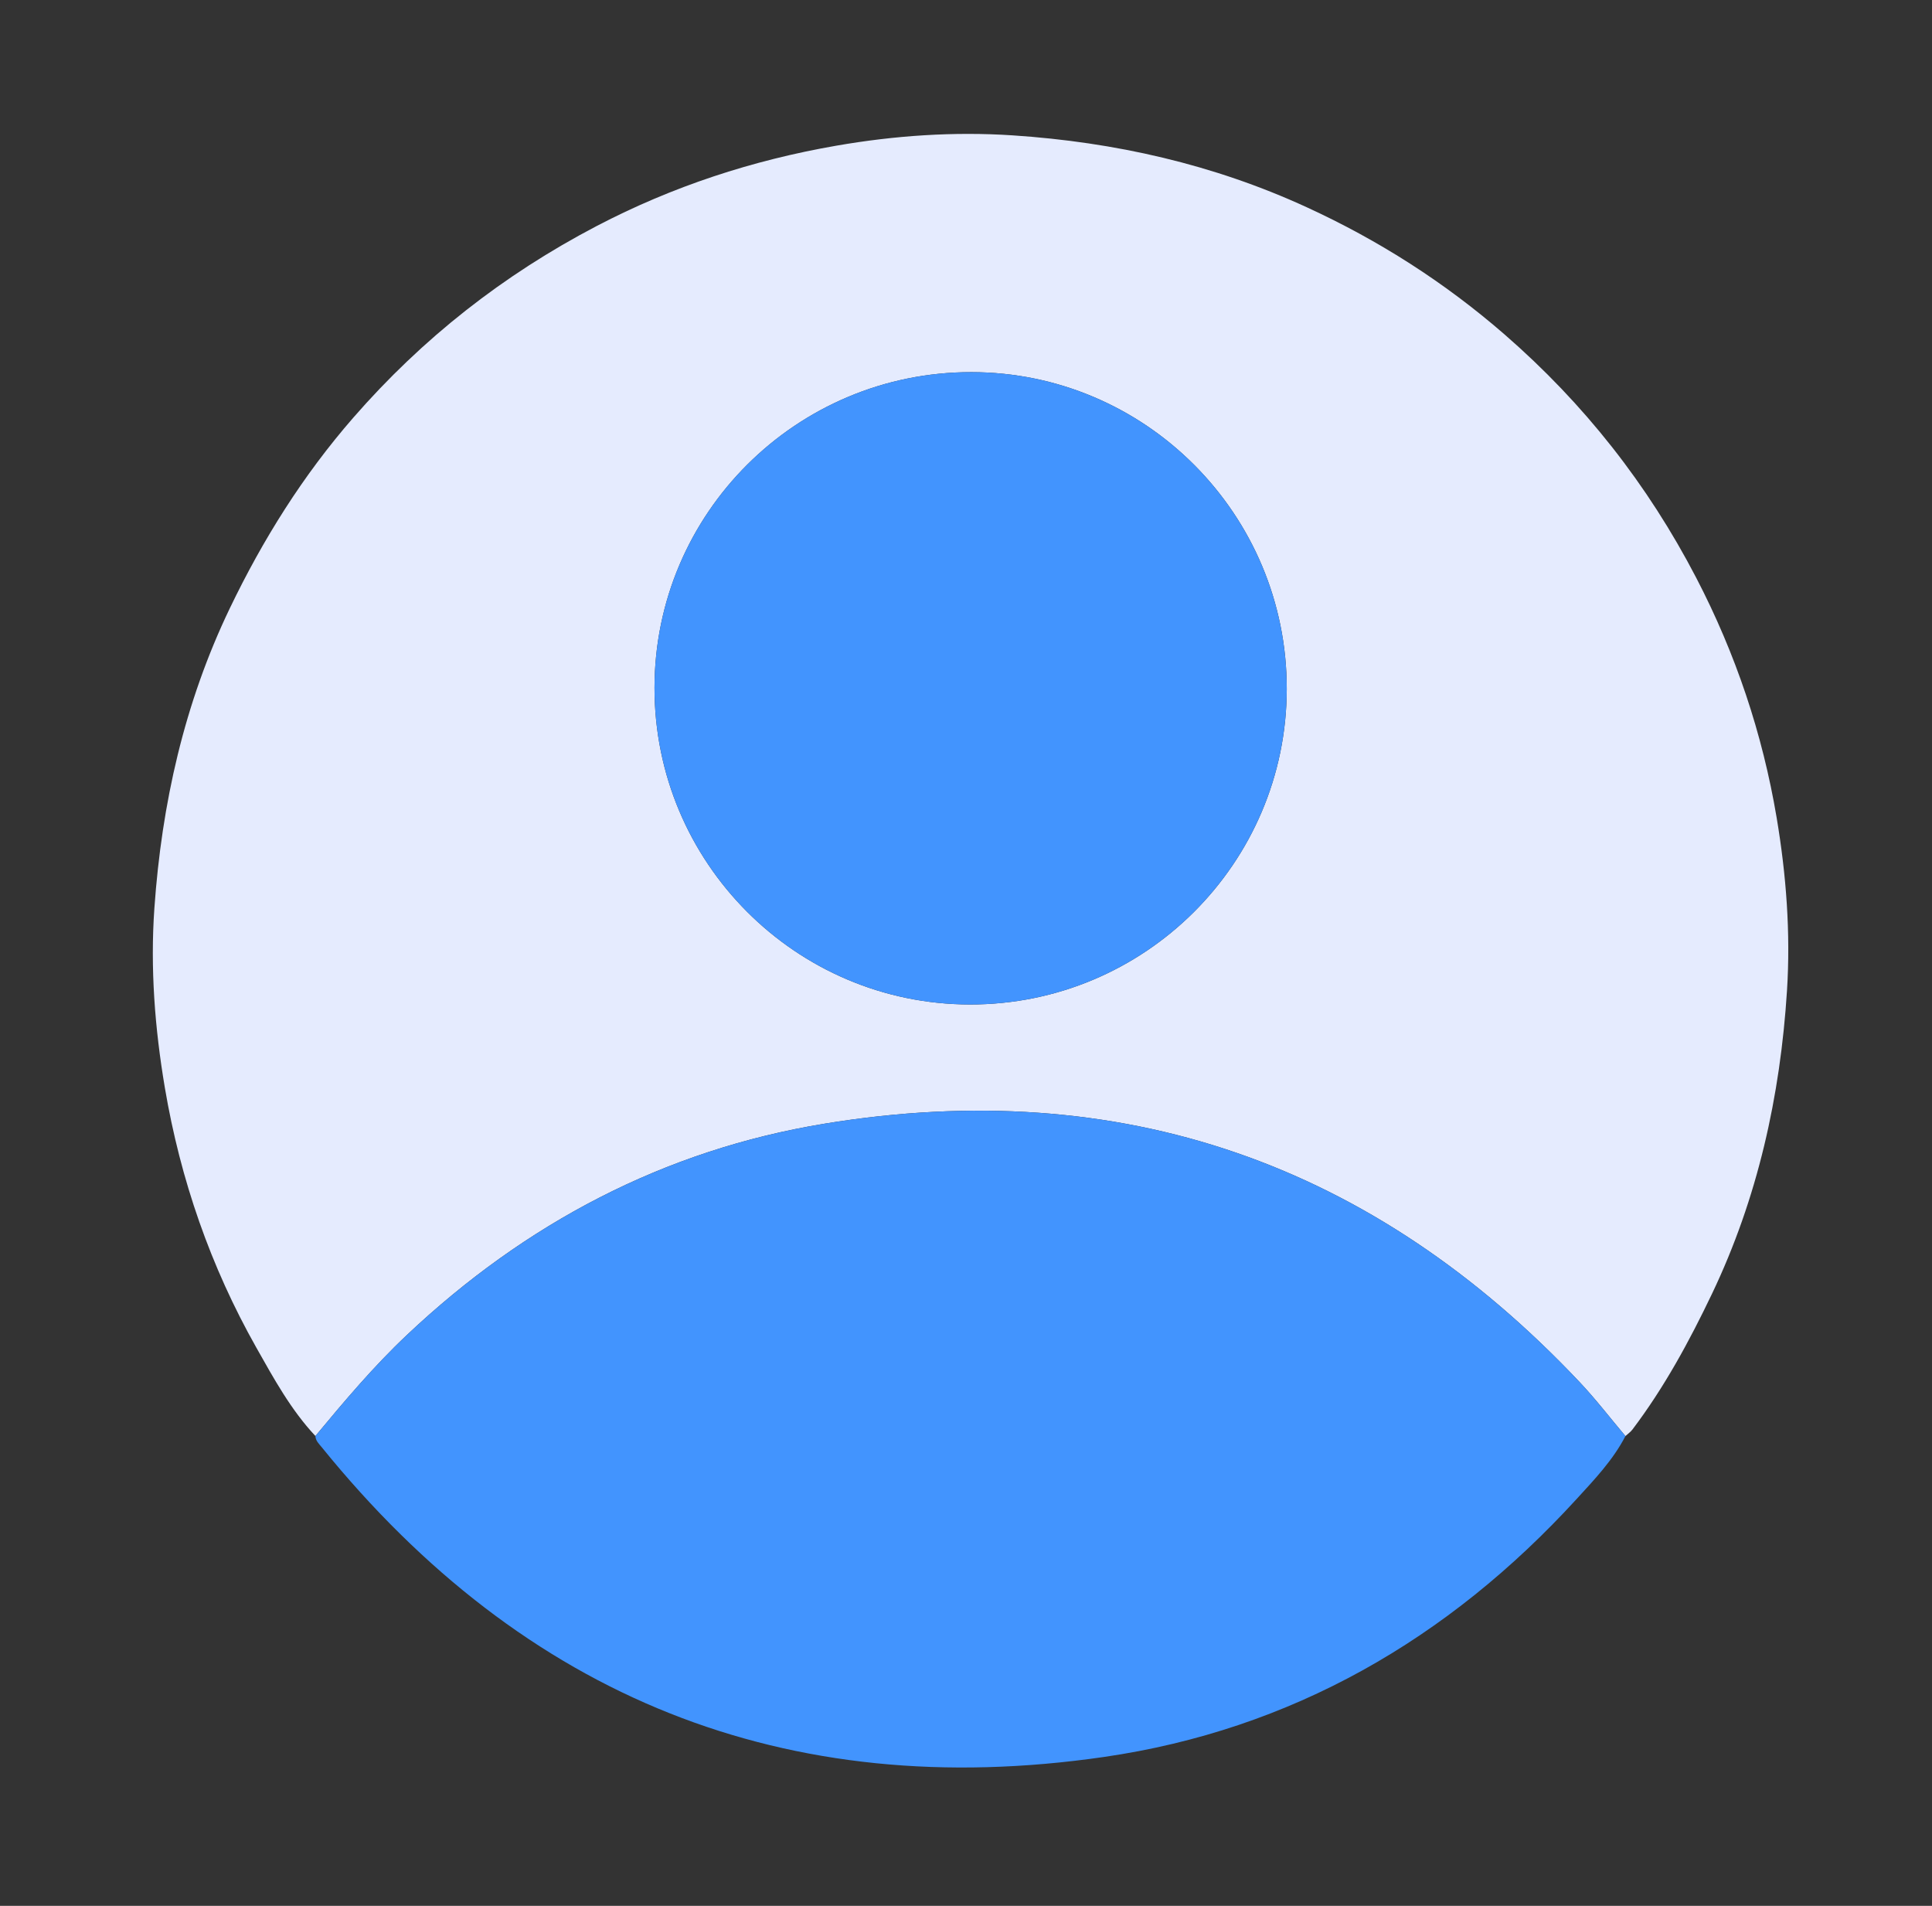
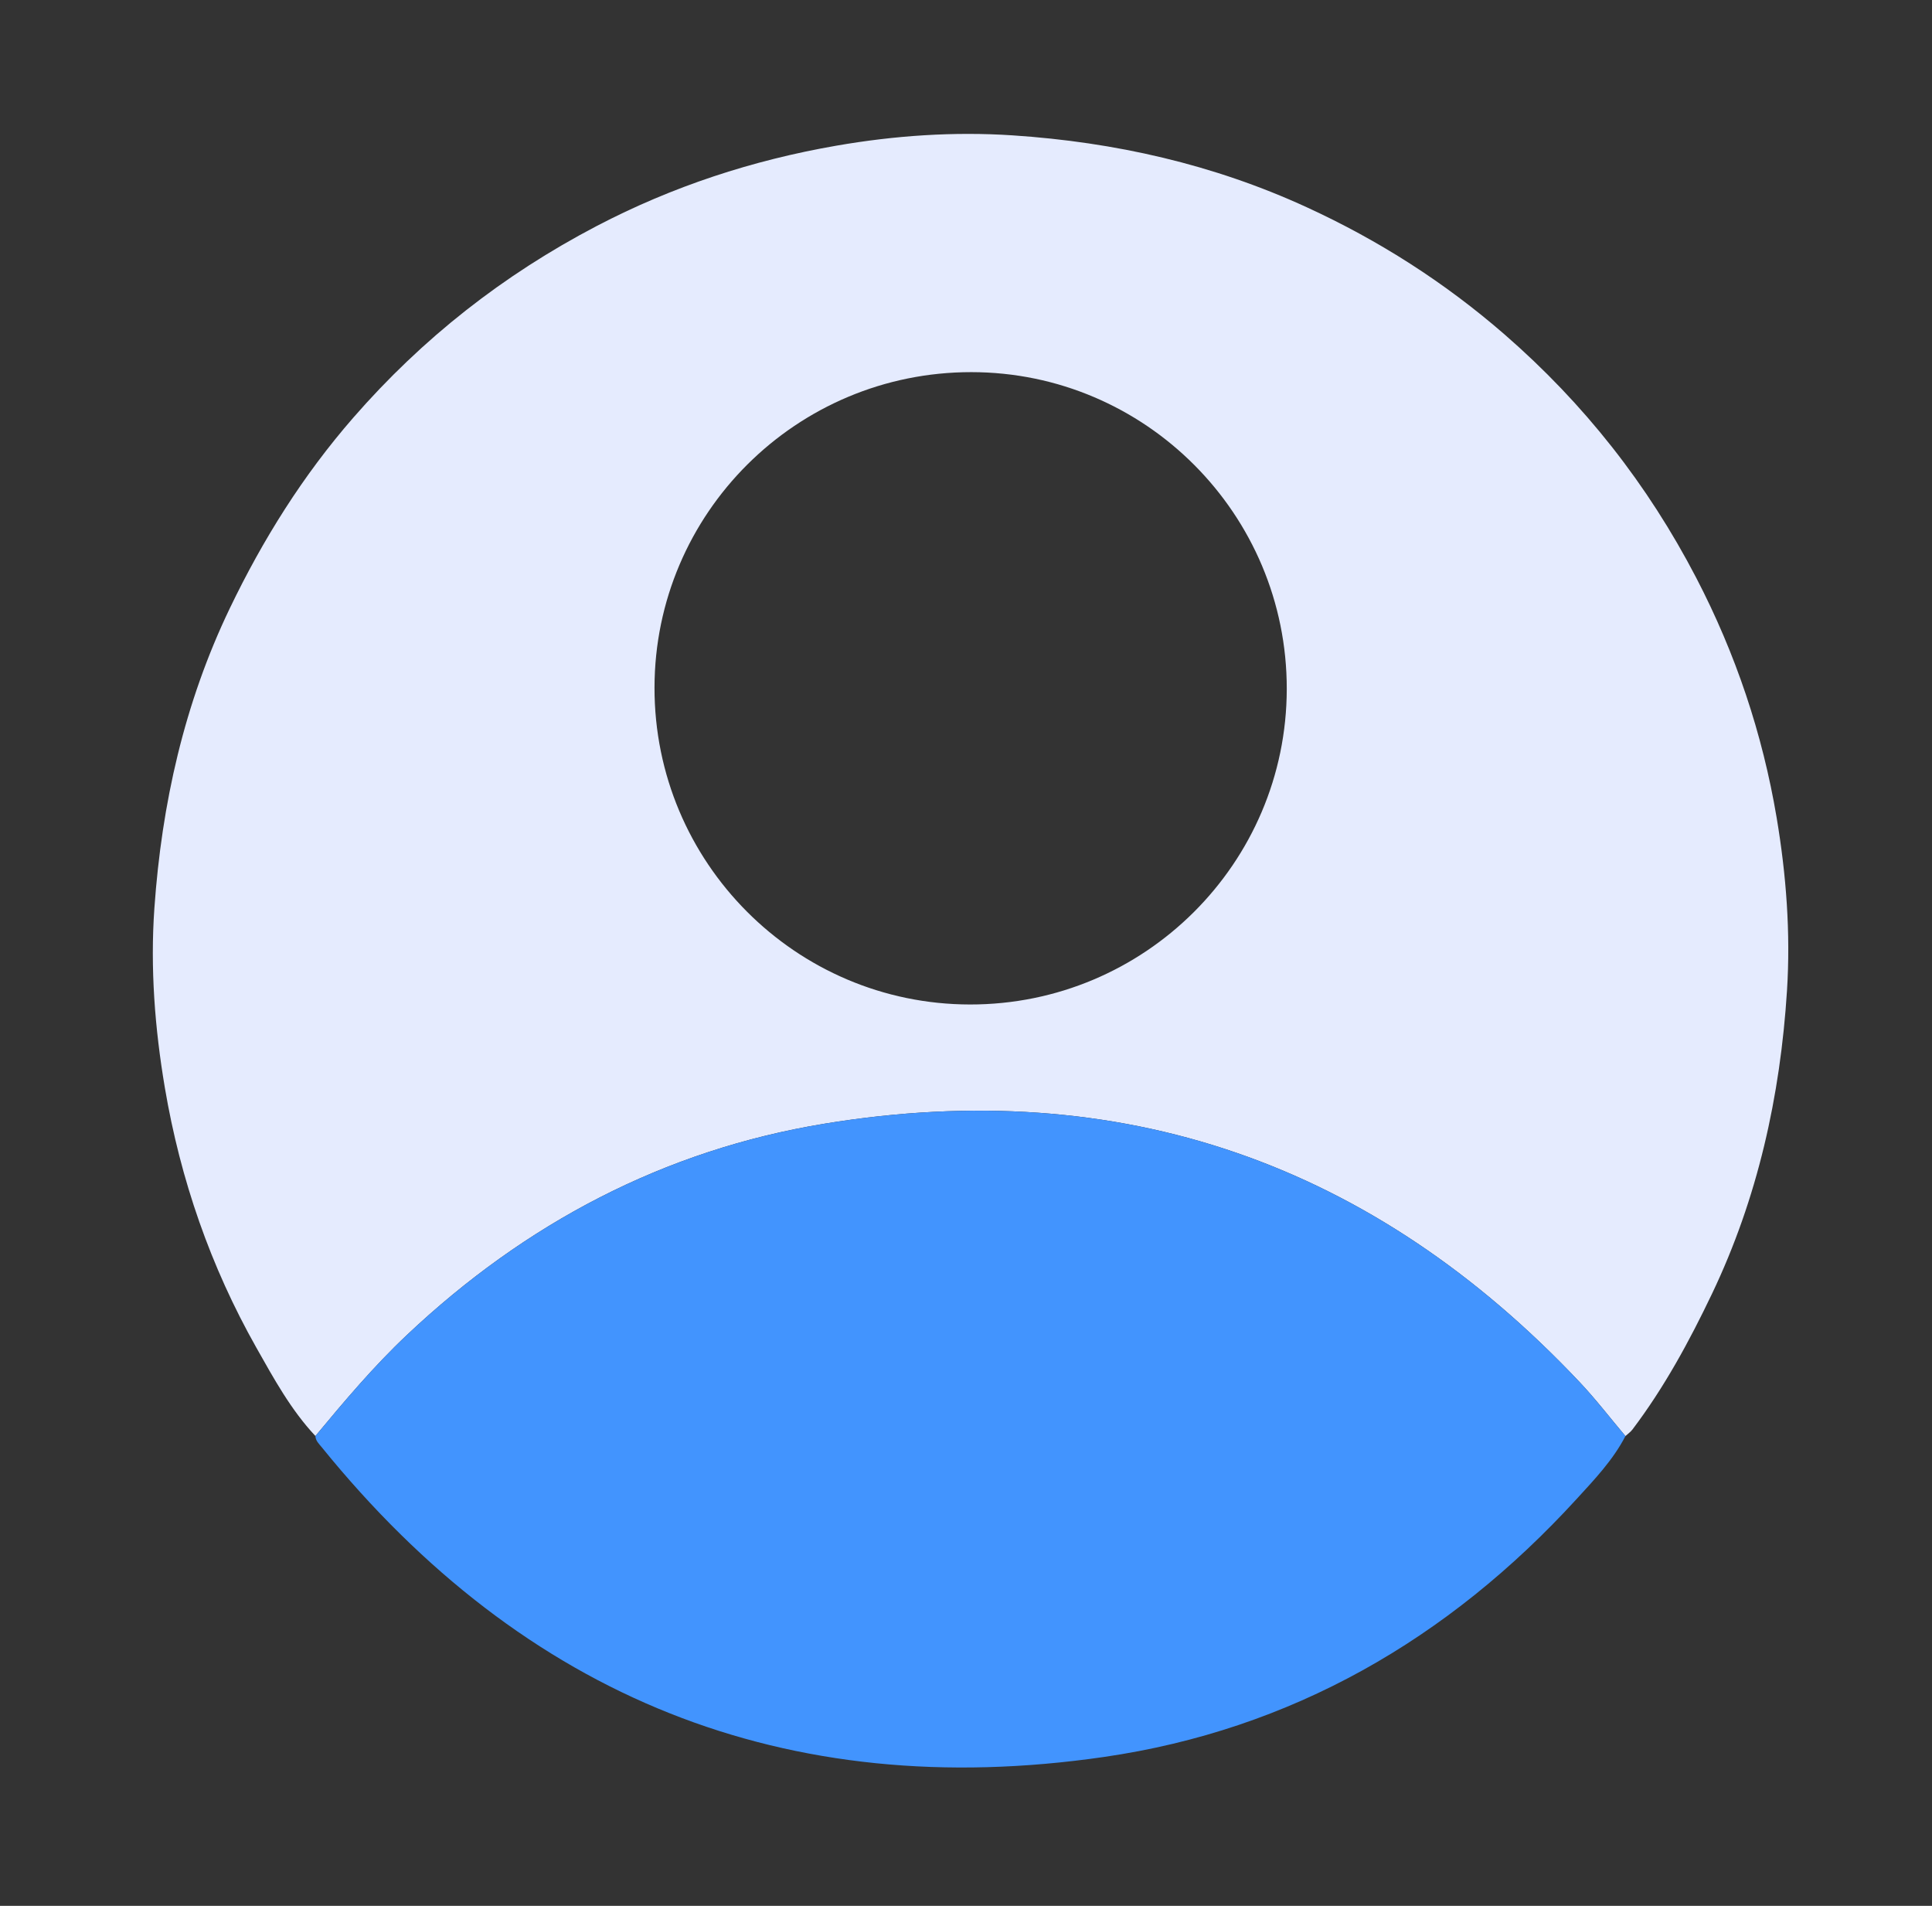
<svg xmlns="http://www.w3.org/2000/svg" version="1.1" id="Layer_1" x="0px" y="0px" width="110px" height="108.495px" viewBox="0 0 110 108.495" enable-background="new 0 0 110 108.495" xml:space="preserve">
  <rect x="0" y="0" width="110" height="108.495" fill="#333333" stroke="none" />
  <path fill-rule="evenodd" clip-rule="evenodd" fill="#E5EBFE" d="M17.958,81.748c-1.396-1.488-2.365-3.265-3.357-5.02  c-2.612-4.623-4.329-9.575-5.214-14.801C8.815,58.545,8.55,55.118,8.79,51.697c0.417-5.933,1.698-11.665,4.295-17.07  c1.885-3.922,4.164-7.561,7.03-10.85c3.937-4.517,8.542-8.131,13.855-10.909c4.319-2.258,8.877-3.747,13.648-4.575  c3.315-0.576,6.684-0.81,10.044-0.587c5.81,0.385,11.417,1.646,16.742,4.094c4.105,1.886,7.856,4.28,11.265,7.244  c4.519,3.93,8.145,8.532,10.909,13.853c2.246,4.322,3.771,8.869,4.576,13.648c0.547,3.254,0.799,6.558,0.589,9.857  c-0.382,6.002-1.663,11.798-4.275,17.261c-1.292,2.702-2.713,5.323-4.525,7.717c-0.108,0.143-0.265,0.249-0.398,0.372  c-0.863-1.023-1.68-2.09-2.597-3.062c-11.751-12.457-26.101-17.497-43.016-14.72c-9.13,1.5-17.029,5.673-23.769,12.031  C21.275,77.783,19.612,79.758,17.958,81.748z M55.225,57.183c9.942,0.012,18.025-8.037,18.038-17.96  c0.013-9.941-8.046-18.034-17.962-18.038c-9.953-0.004-18.025,8.035-18.036,17.96C37.253,49.088,45.301,57.171,55.225,57.183z" />
  <path fill-rule="evenodd" clip-rule="evenodd" fill="#4294FE" d="M17.958,81.748c1.653-1.989,3.316-3.965,5.205-5.746  c6.74-6.357,14.638-10.531,23.769-12.031c16.915-2.777,31.265,2.263,43.016,14.72c0.917,0.972,1.733,2.039,2.597,3.062  c-0.709,1.371-1.77,2.478-2.793,3.597c-7.288,7.965-16.229,13.123-26.907,14.671c-18.116,2.626-32.993-3.401-44.526-17.633  C18.164,82.196,17.968,82.022,17.958,81.748z" />
-   <path fill-rule="evenodd" clip-rule="evenodd" fill="#4294FE" d="M55.225,57.183c-9.924-0.012-17.972-8.095-17.961-18.038  c0.011-9.925,8.083-17.965,18.036-17.96c9.917,0.004,17.975,8.097,17.962,18.038C73.25,49.146,65.167,57.195,55.225,57.183z" />
</svg>